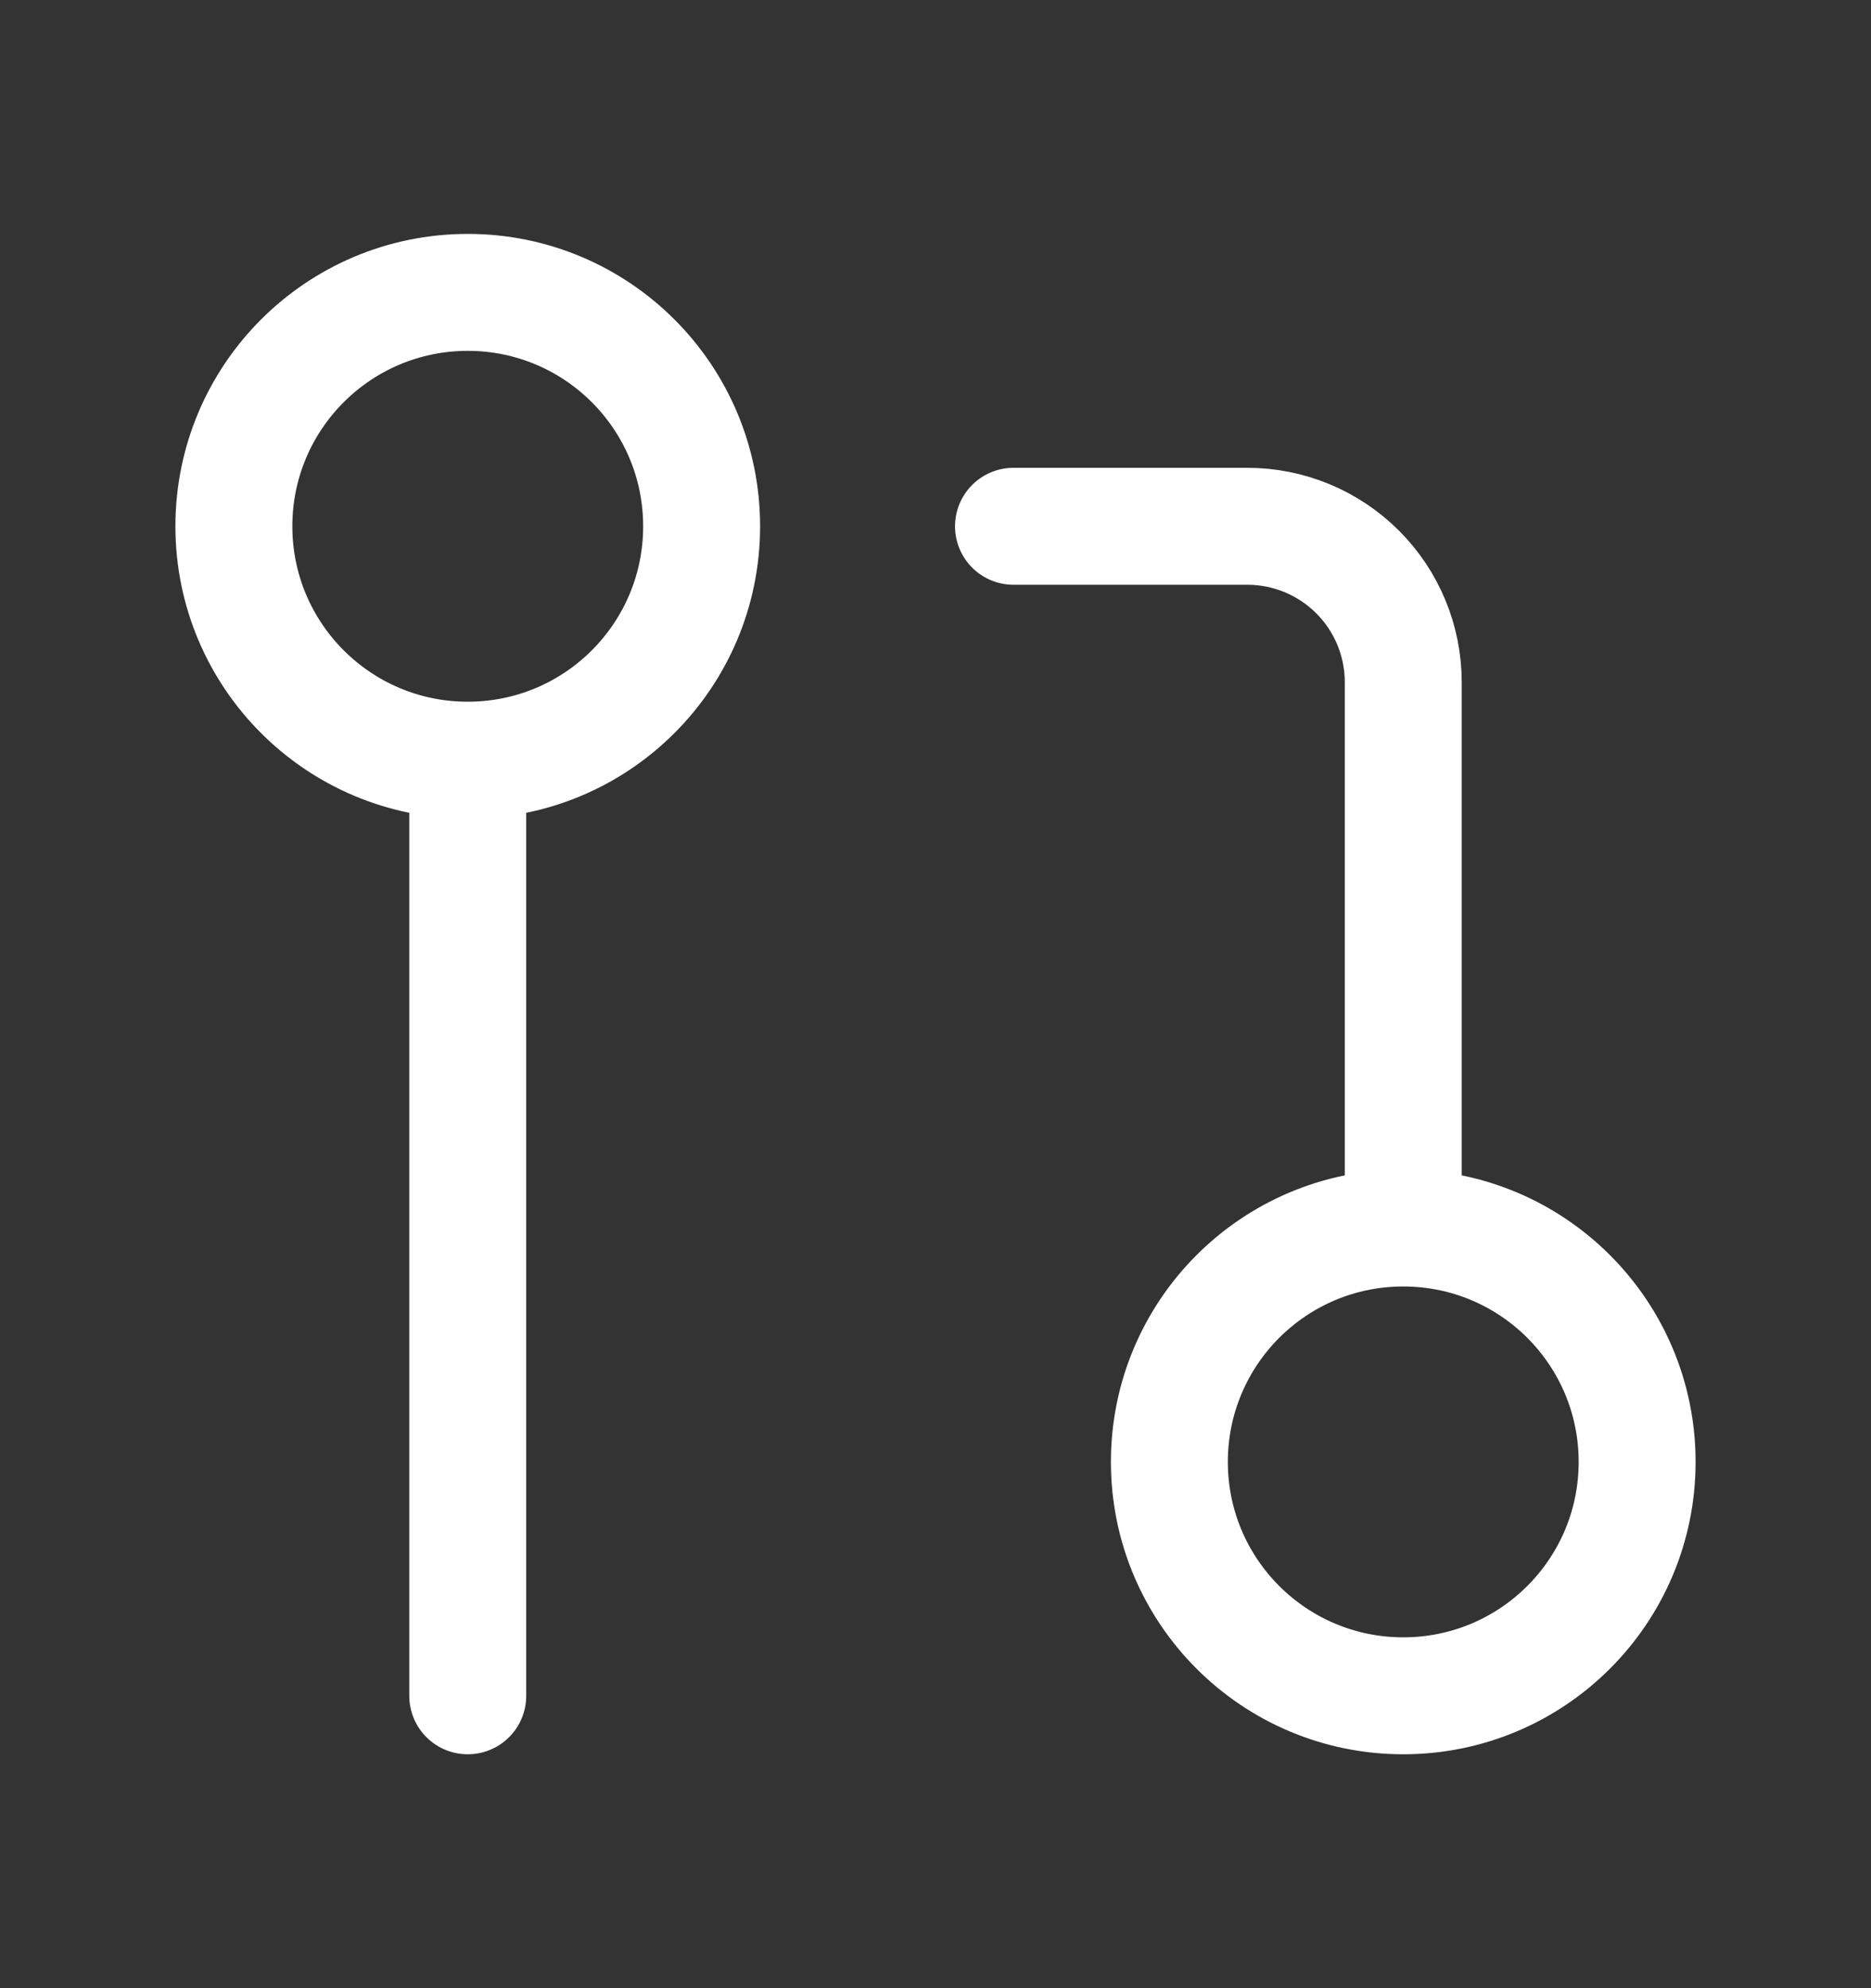
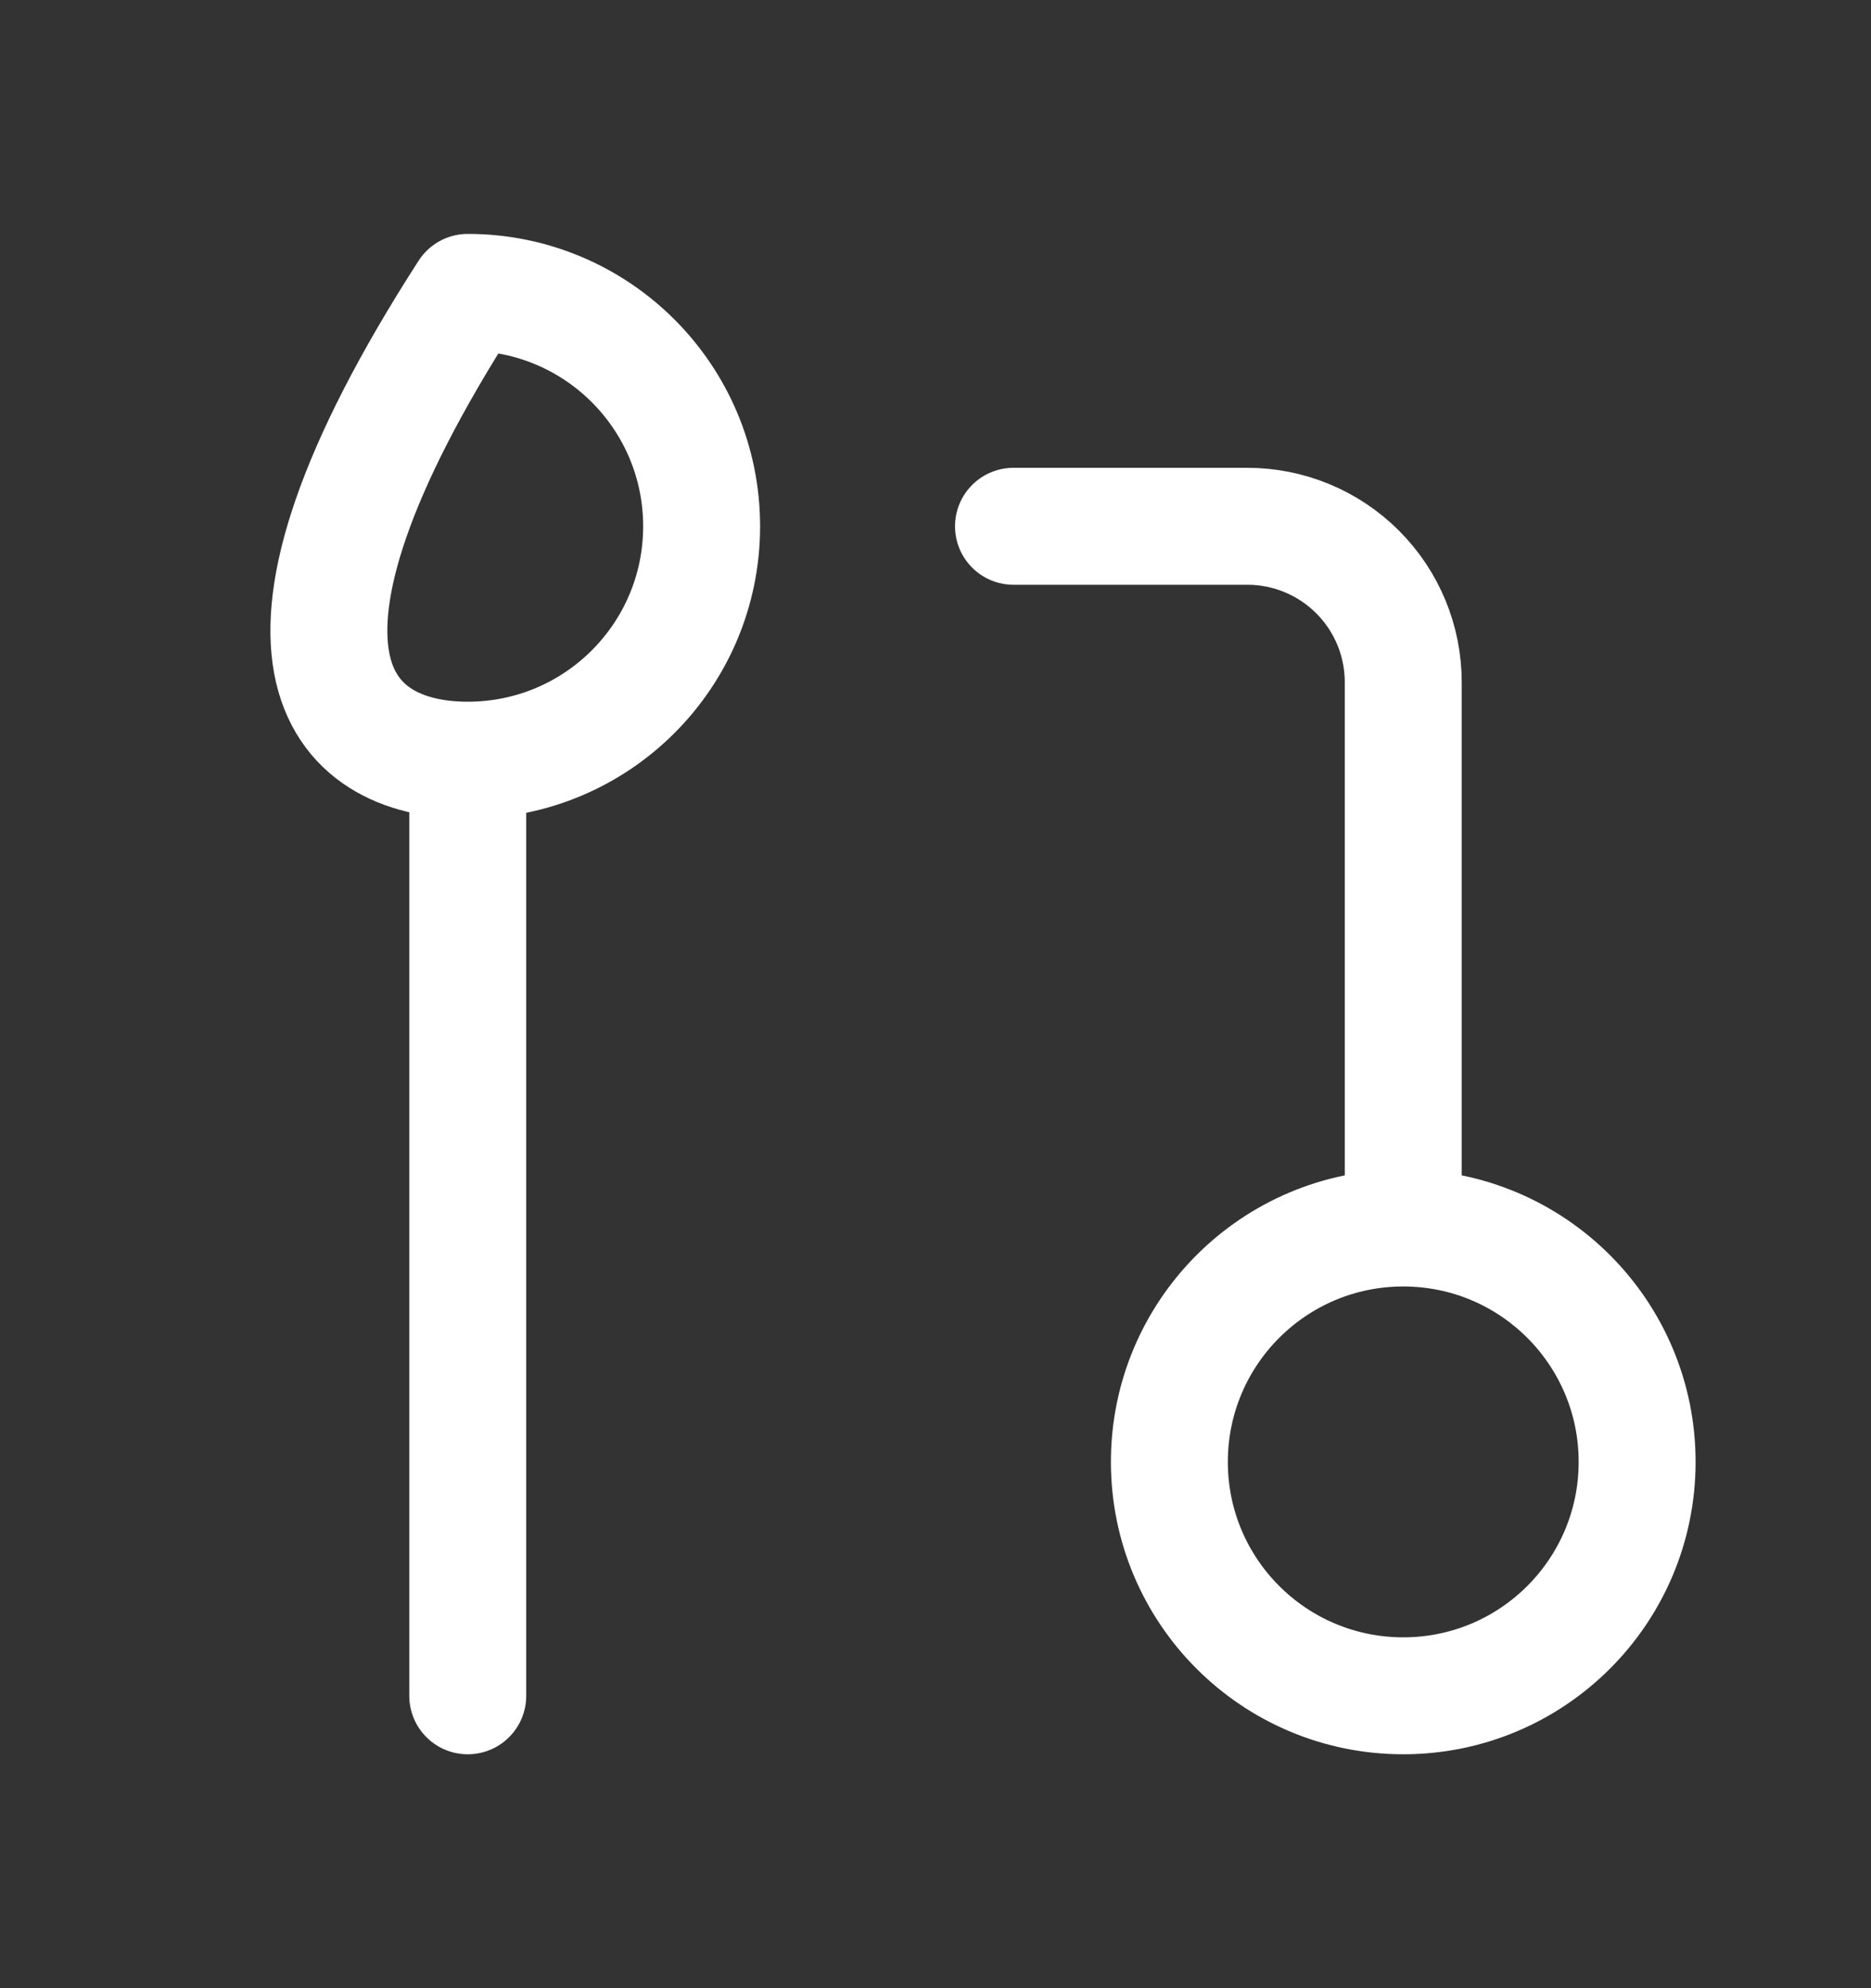
<svg xmlns="http://www.w3.org/2000/svg" width="16" height="17" viewBox="0 0 16 17" fill="none">
  <rect x="0" y="0" width="16" height="17" fill="#333333" stroke="none" />
  <g id="git-pull-request">
-     <path id="Icon" d="M12 10.5C10.895 10.5 10 11.395 10 12.5C10 13.605 10.895 14.5 12 14.5C13.105 14.5 14 13.605 14 12.5C14 11.395 13.105 10.5 12 10.5ZM12 10.5V5.833C12 5.48 11.86 5.141 11.61 4.891C11.359 4.64 11.02 4.5 10.667 4.5H8.667M4 6.5C5.105 6.5 6 5.605 6 4.5C6 3.395 5.105 2.5 4 2.5C2.895 2.5 2 3.395 2 4.5C2 5.605 2.895 6.5 4 6.5ZM4 6.5V14.5" stroke="white" stroke-linecap="round" stroke-linejoin="round" />
+     <path id="Icon" d="M12 10.5C10.895 10.5 10 11.395 10 12.5C10 13.605 10.895 14.5 12 14.5C13.105 14.5 14 13.605 14 12.5C14 11.395 13.105 10.5 12 10.5ZM12 10.5V5.833C12 5.48 11.86 5.141 11.61 4.891C11.359 4.64 11.02 4.5 10.667 4.5H8.667M4 6.5C5.105 6.5 6 5.605 6 4.5C6 3.395 5.105 2.5 4 2.5C2 5.605 2.895 6.5 4 6.5ZM4 6.5V14.5" stroke="white" stroke-linecap="round" stroke-linejoin="round" />
  </g>
</svg>